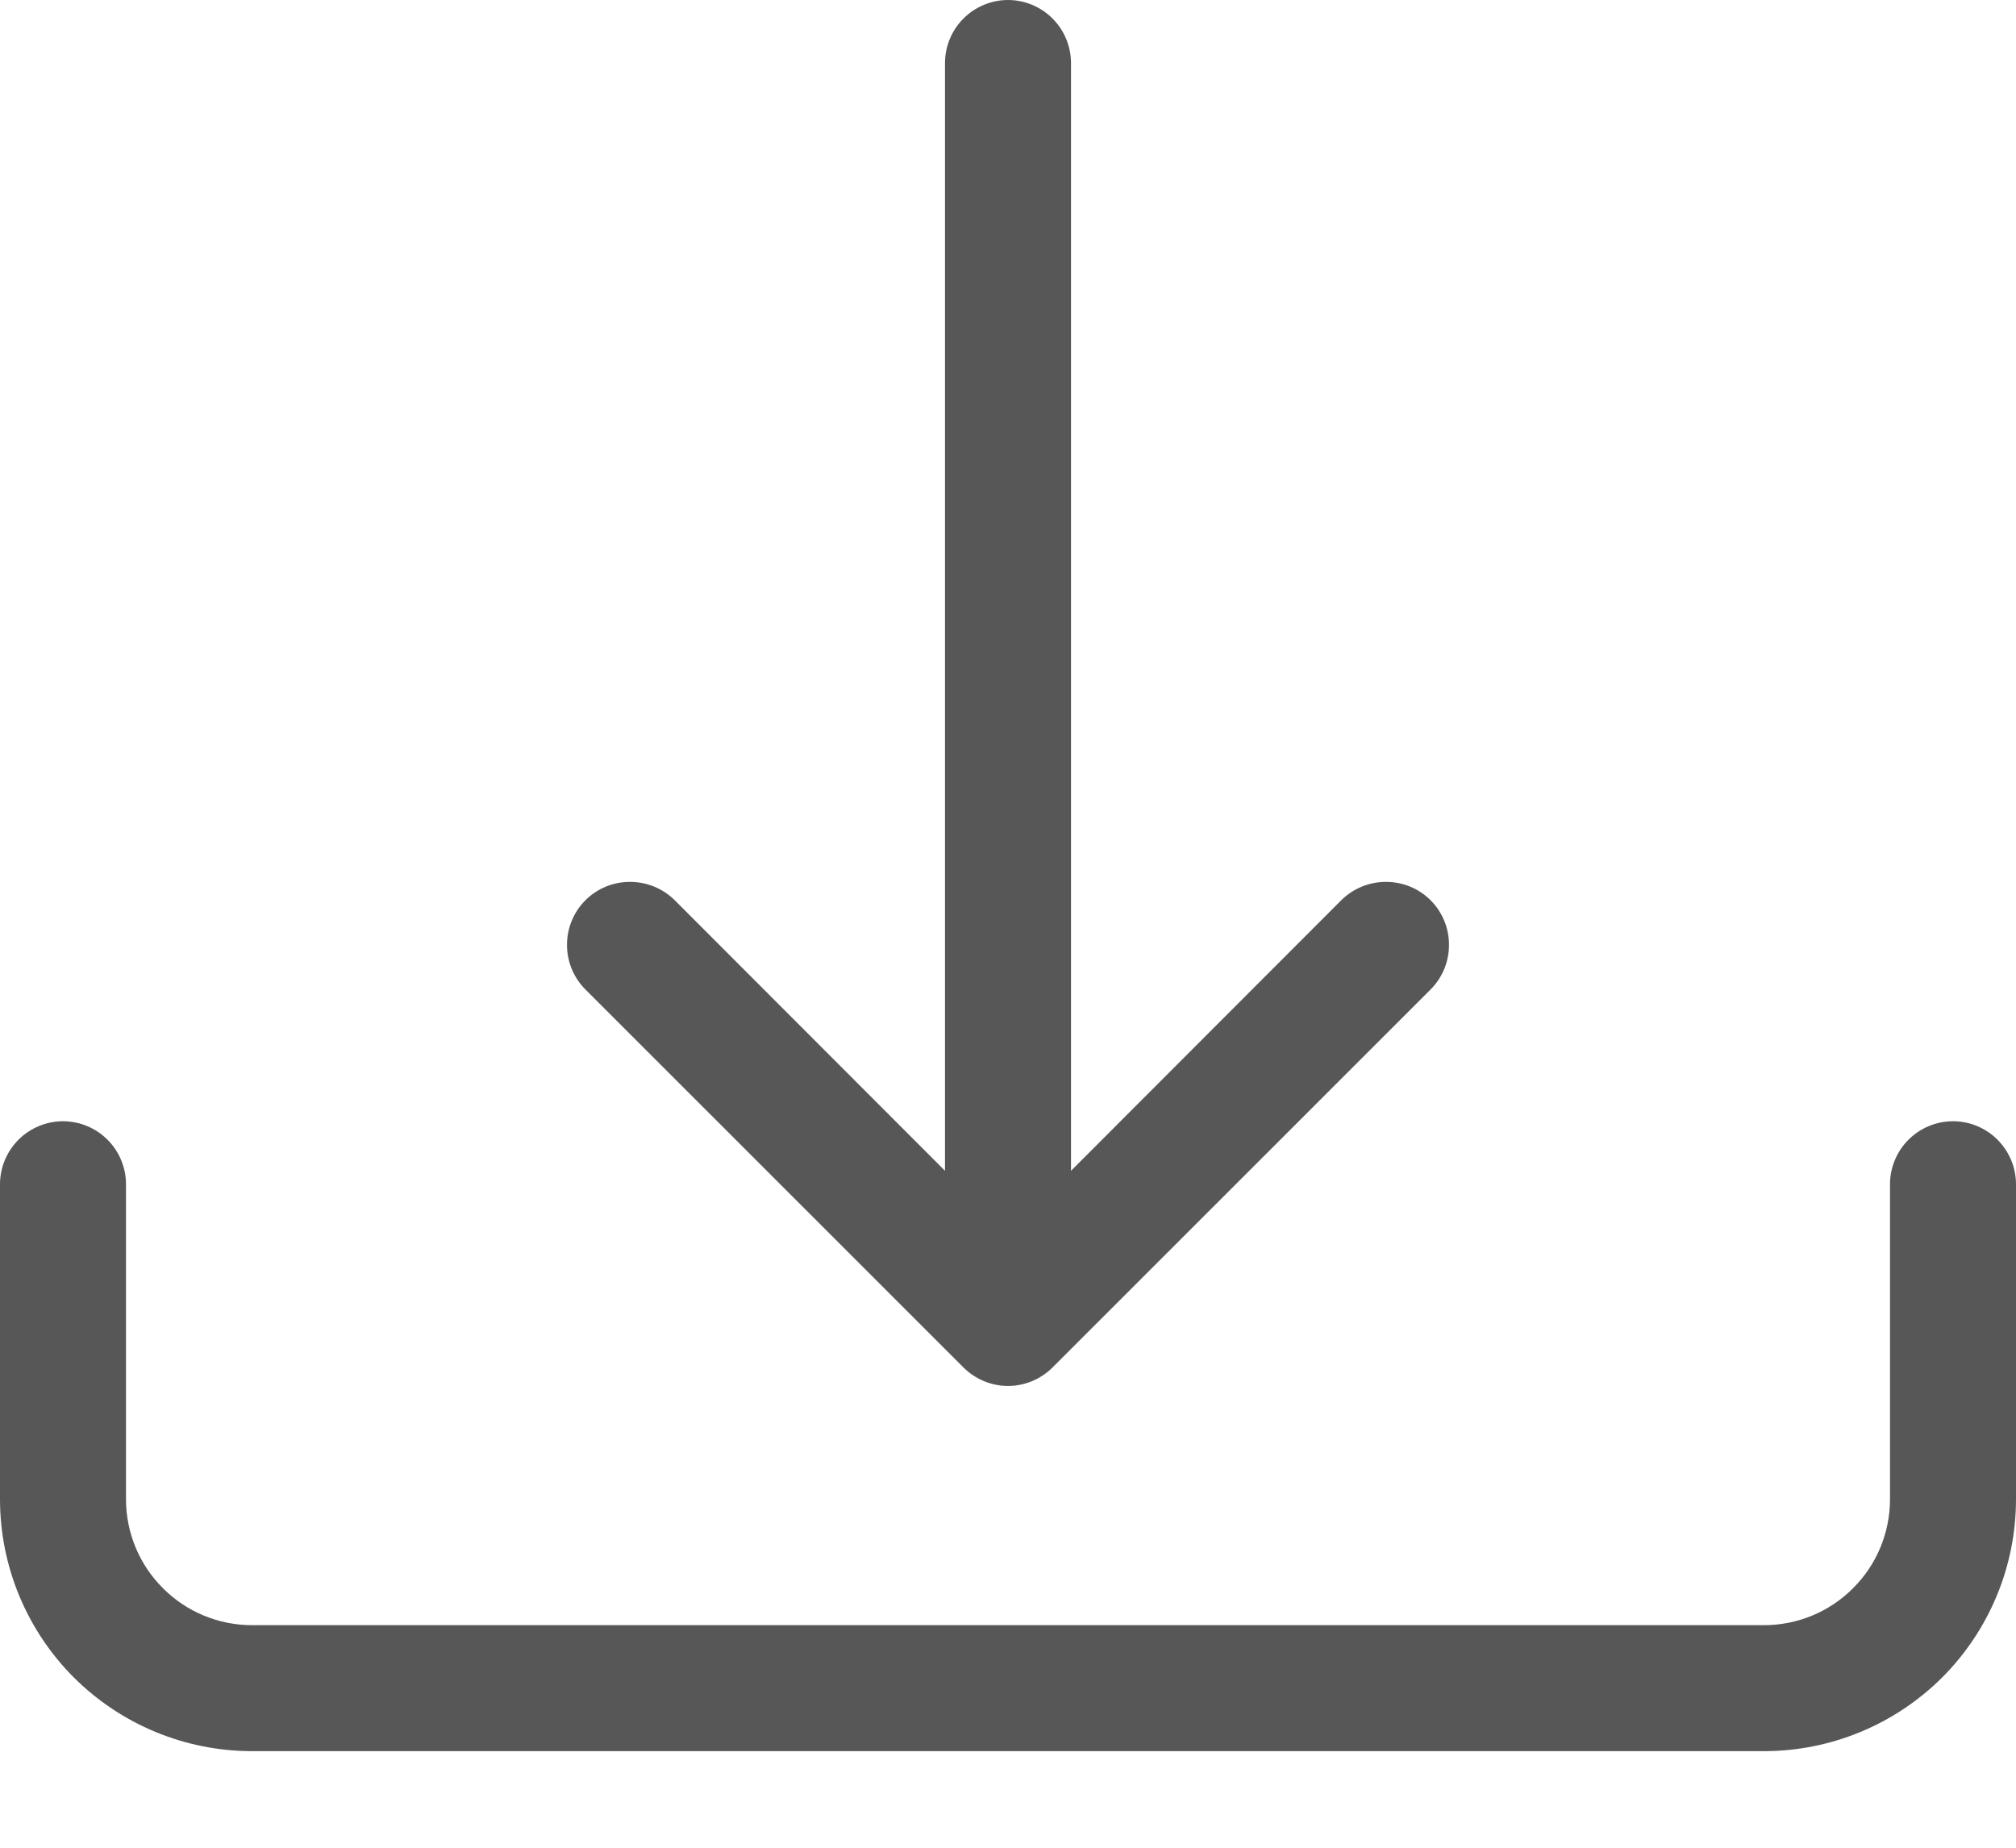
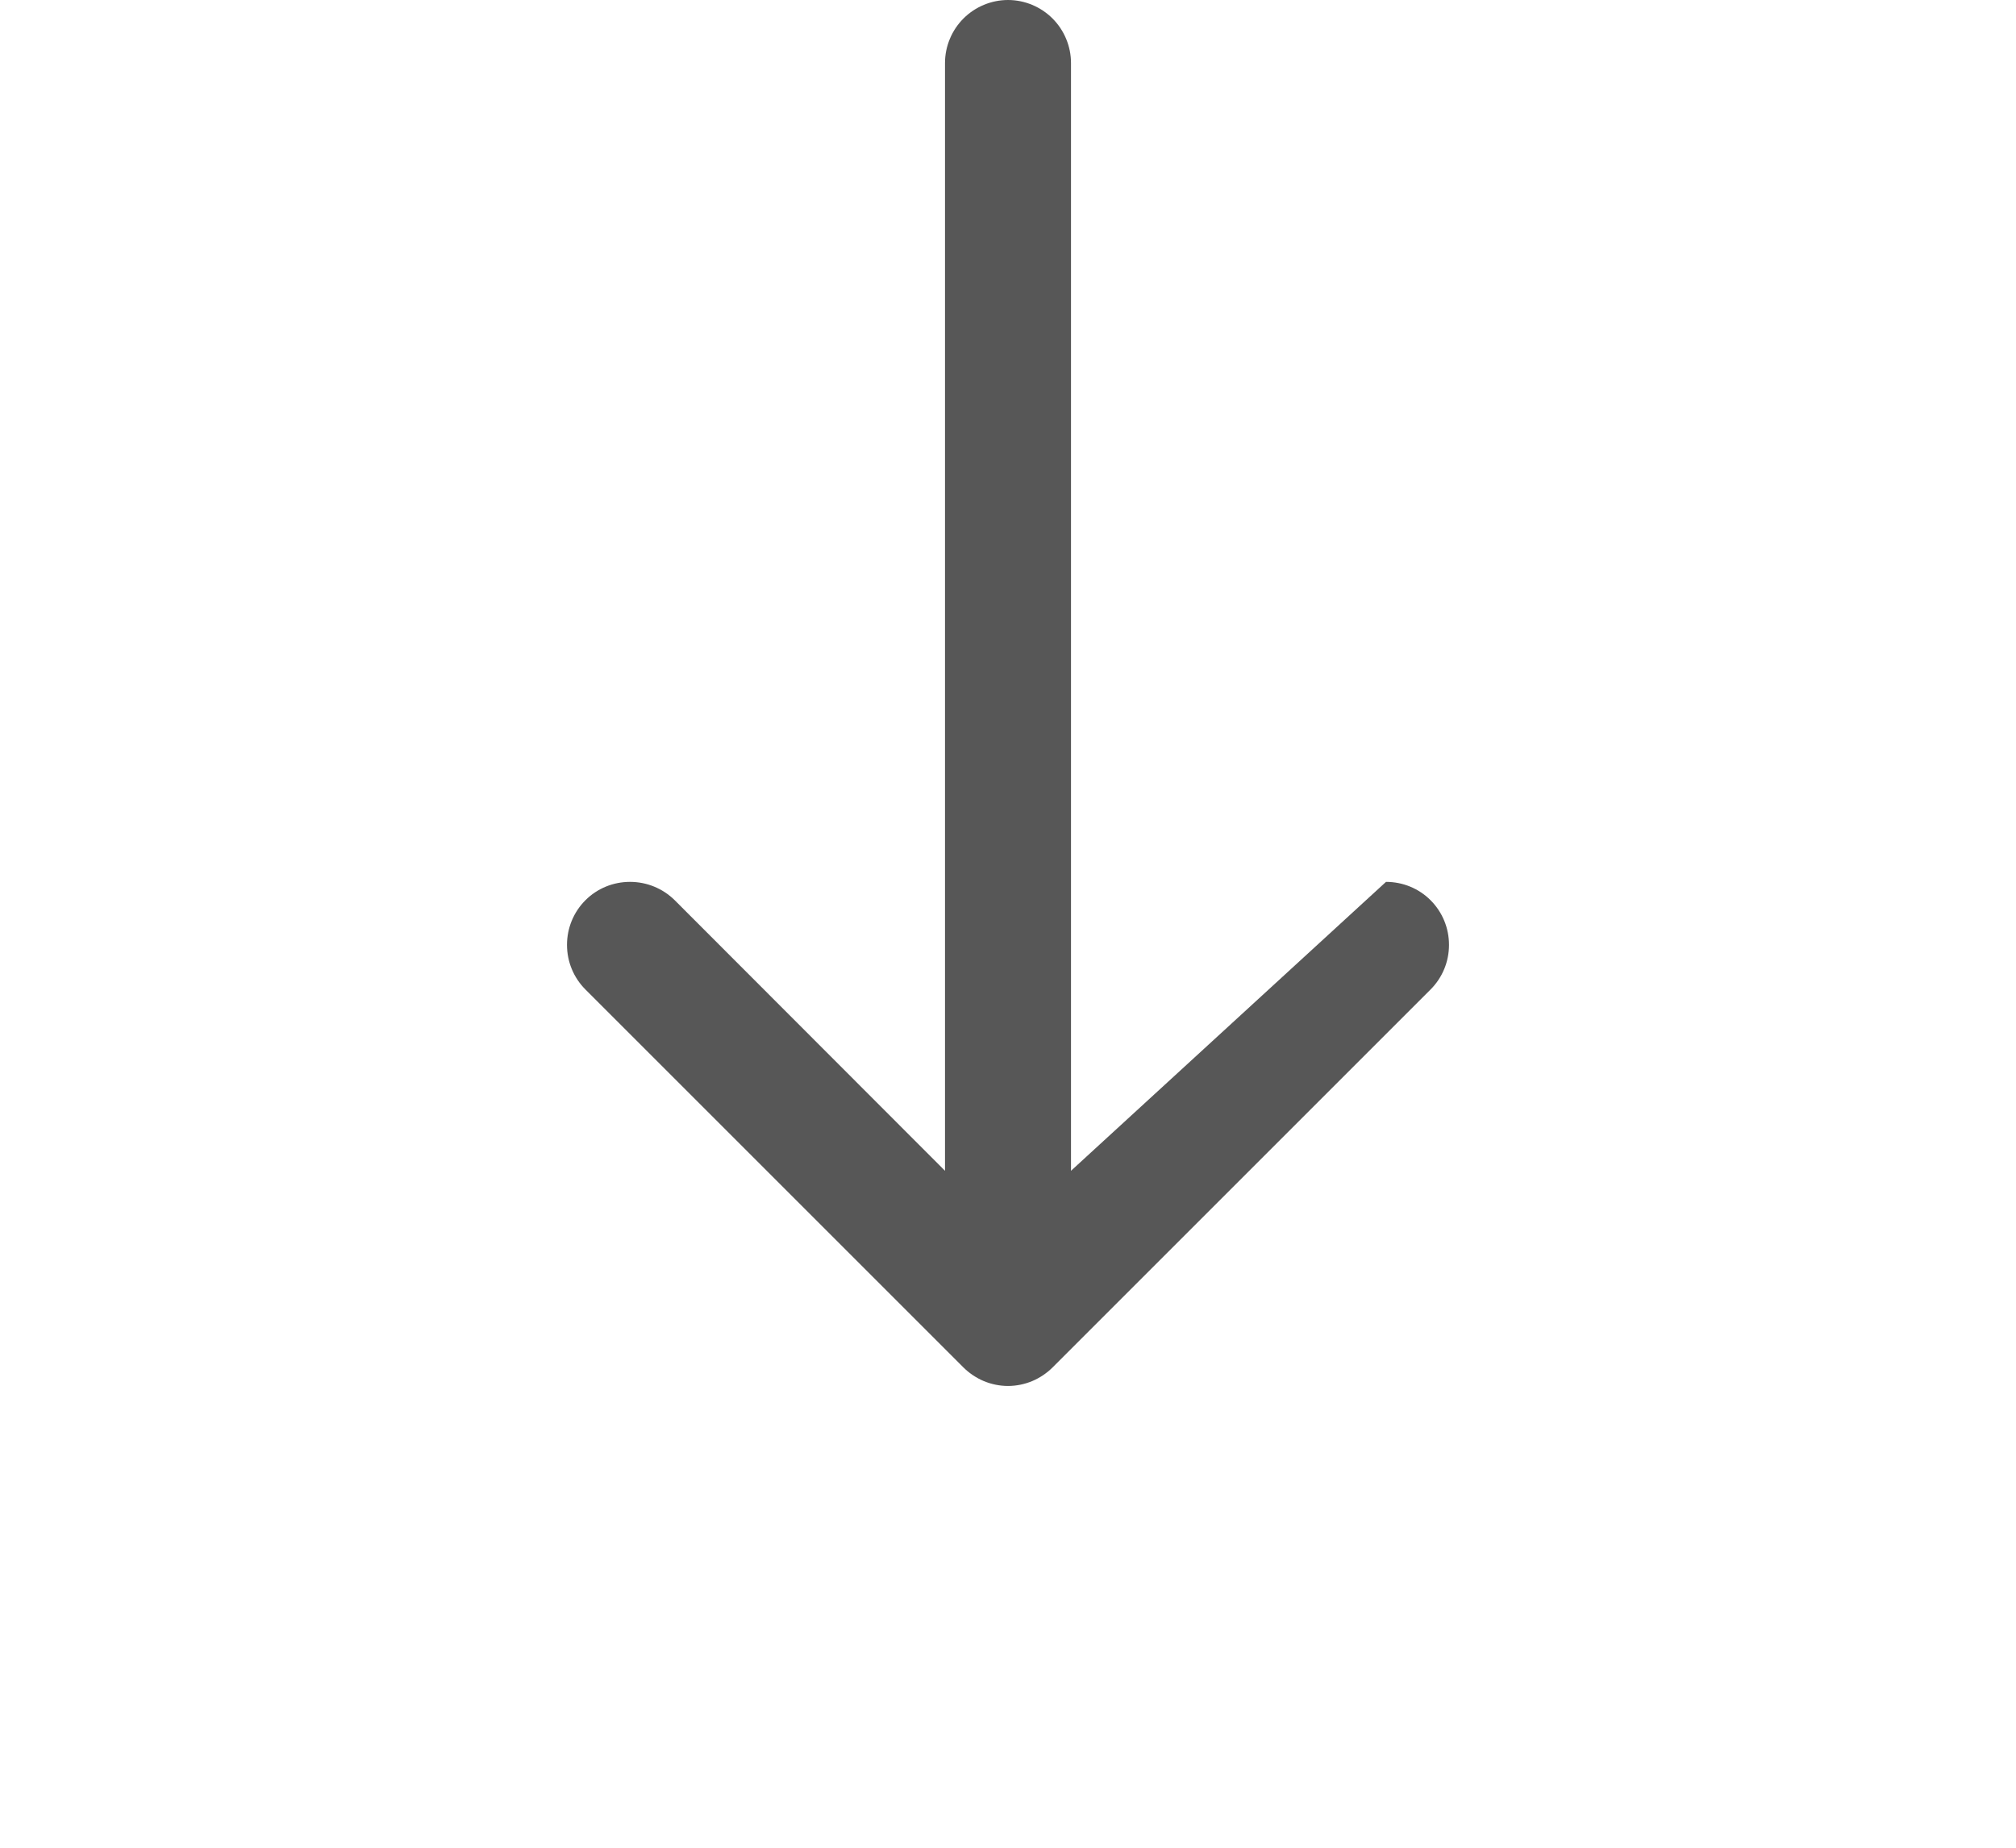
<svg xmlns="http://www.w3.org/2000/svg" fill="none" height="100%" overflow="visible" preserveAspectRatio="none" style="display: block;" viewBox="0 0 12 11" width="100%">
  <g id="Vector">
-     <path d="M0.375 6.675C0.474 6.675 0.57 6.715 0.64 6.785C0.71 6.855 0.75 6.951 0.75 7.05V8.925C0.75 9.124 0.829 9.315 0.97 9.455C1.11 9.596 1.301 9.675 1.5 9.675H10.5C10.699 9.675 10.89 9.596 11.03 9.455C11.171 9.315 11.25 9.124 11.25 8.925V7.05C11.25 6.951 11.29 6.855 11.36 6.785C11.43 6.715 11.525 6.675 11.625 6.675C11.725 6.675 11.82 6.715 11.89 6.785C11.96 6.855 12 6.951 12 7.05V8.925C12 9.323 11.842 9.704 11.561 9.986C11.279 10.267 10.898 10.425 10.5 10.425H1.5C1.102 10.425 0.721 10.267 0.439 9.986C0.158 9.704 0 9.323 0 8.925V7.05C0 6.951 0.04 6.855 0.11 6.785C0.18 6.715 0.276 6.675 0.375 6.675Z" fill="#575757" />
-     <path d="M5.734 8.14C5.769 8.175 5.811 8.203 5.856 8.222C5.902 8.241 5.951 8.251 6 8.251C6.049 8.251 6.098 8.241 6.144 8.222C6.189 8.203 6.231 8.175 6.266 8.14L8.515 5.891C8.586 5.82 8.625 5.725 8.625 5.625C8.625 5.525 8.586 5.43 8.515 5.359C8.445 5.289 8.35 5.25 8.25 5.25C8.15 5.25 8.055 5.289 7.984 5.359L6.375 6.97V0.375C6.375 0.276 6.335 0.18 6.265 0.11C6.195 0.04 6.099 0 6 0C5.901 0 5.805 0.04 5.735 0.11C5.665 0.18 5.625 0.276 5.625 0.375V6.97L4.016 5.359C3.945 5.289 3.85 5.25 3.75 5.25C3.65 5.25 3.555 5.289 3.485 5.359C3.414 5.43 3.375 5.525 3.375 5.625C3.375 5.725 3.414 5.82 3.485 5.891L5.734 8.14Z" fill="#575757" />
+     <path d="M5.734 8.14C5.769 8.175 5.811 8.203 5.856 8.222C5.902 8.241 5.951 8.251 6 8.251C6.049 8.251 6.098 8.241 6.144 8.222C6.189 8.203 6.231 8.175 6.266 8.14L8.515 5.891C8.586 5.82 8.625 5.725 8.625 5.625C8.625 5.525 8.586 5.43 8.515 5.359C8.445 5.289 8.35 5.25 8.25 5.25L6.375 6.97V0.375C6.375 0.276 6.335 0.18 6.265 0.11C6.195 0.04 6.099 0 6 0C5.901 0 5.805 0.04 5.735 0.11C5.665 0.18 5.625 0.276 5.625 0.375V6.97L4.016 5.359C3.945 5.289 3.85 5.25 3.75 5.25C3.65 5.25 3.555 5.289 3.485 5.359C3.414 5.43 3.375 5.525 3.375 5.625C3.375 5.725 3.414 5.82 3.485 5.891L5.734 8.14Z" fill="#575757" />
  </g>
</svg>